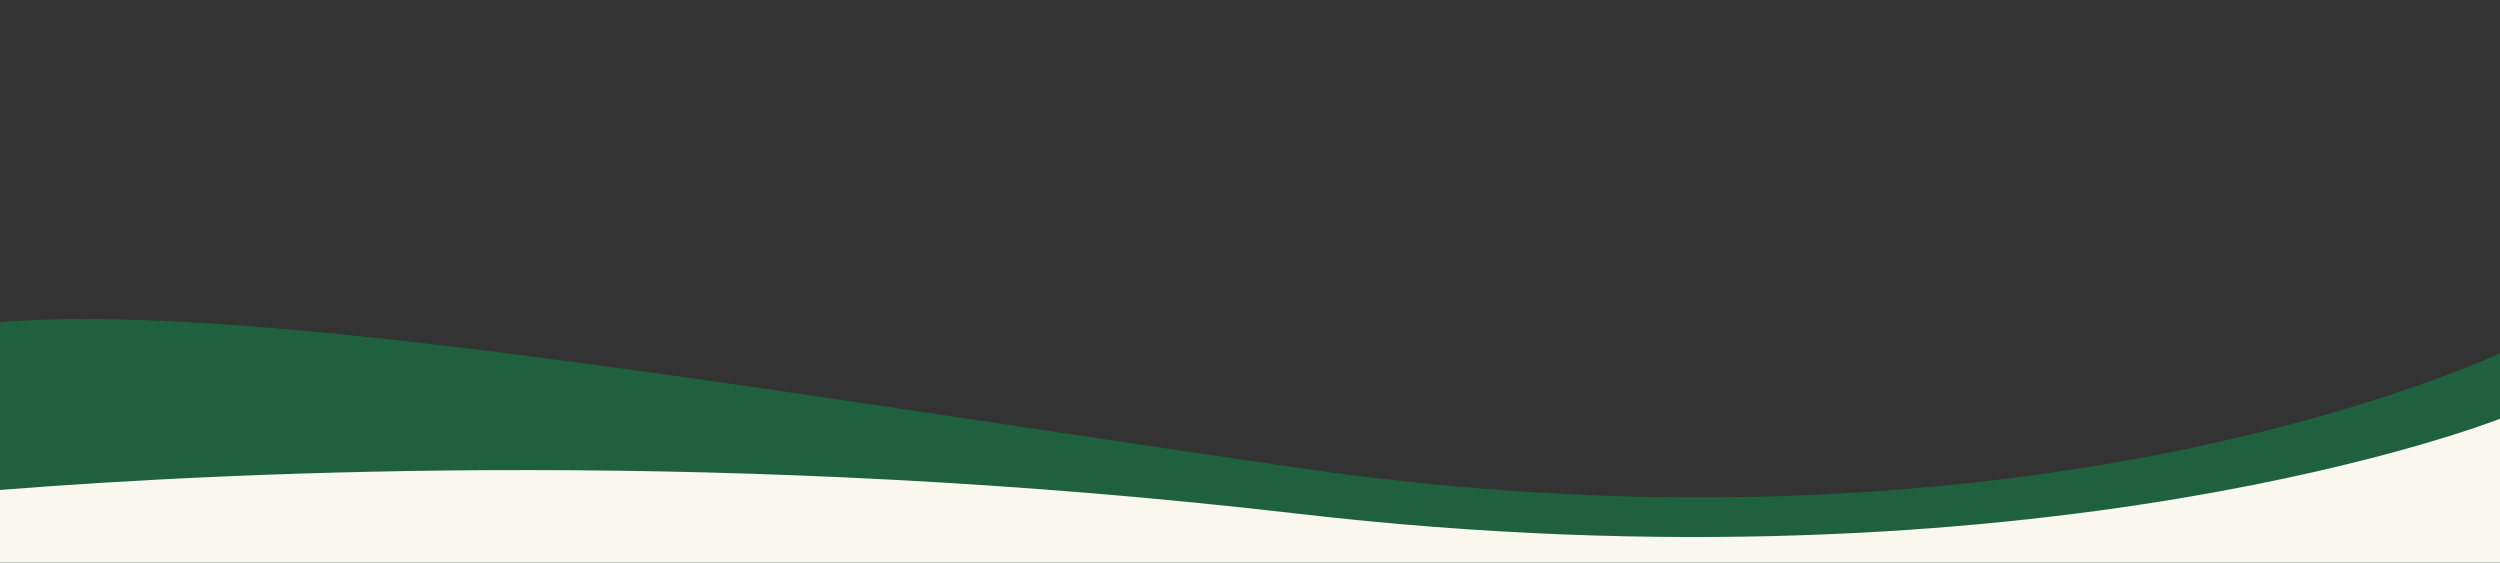
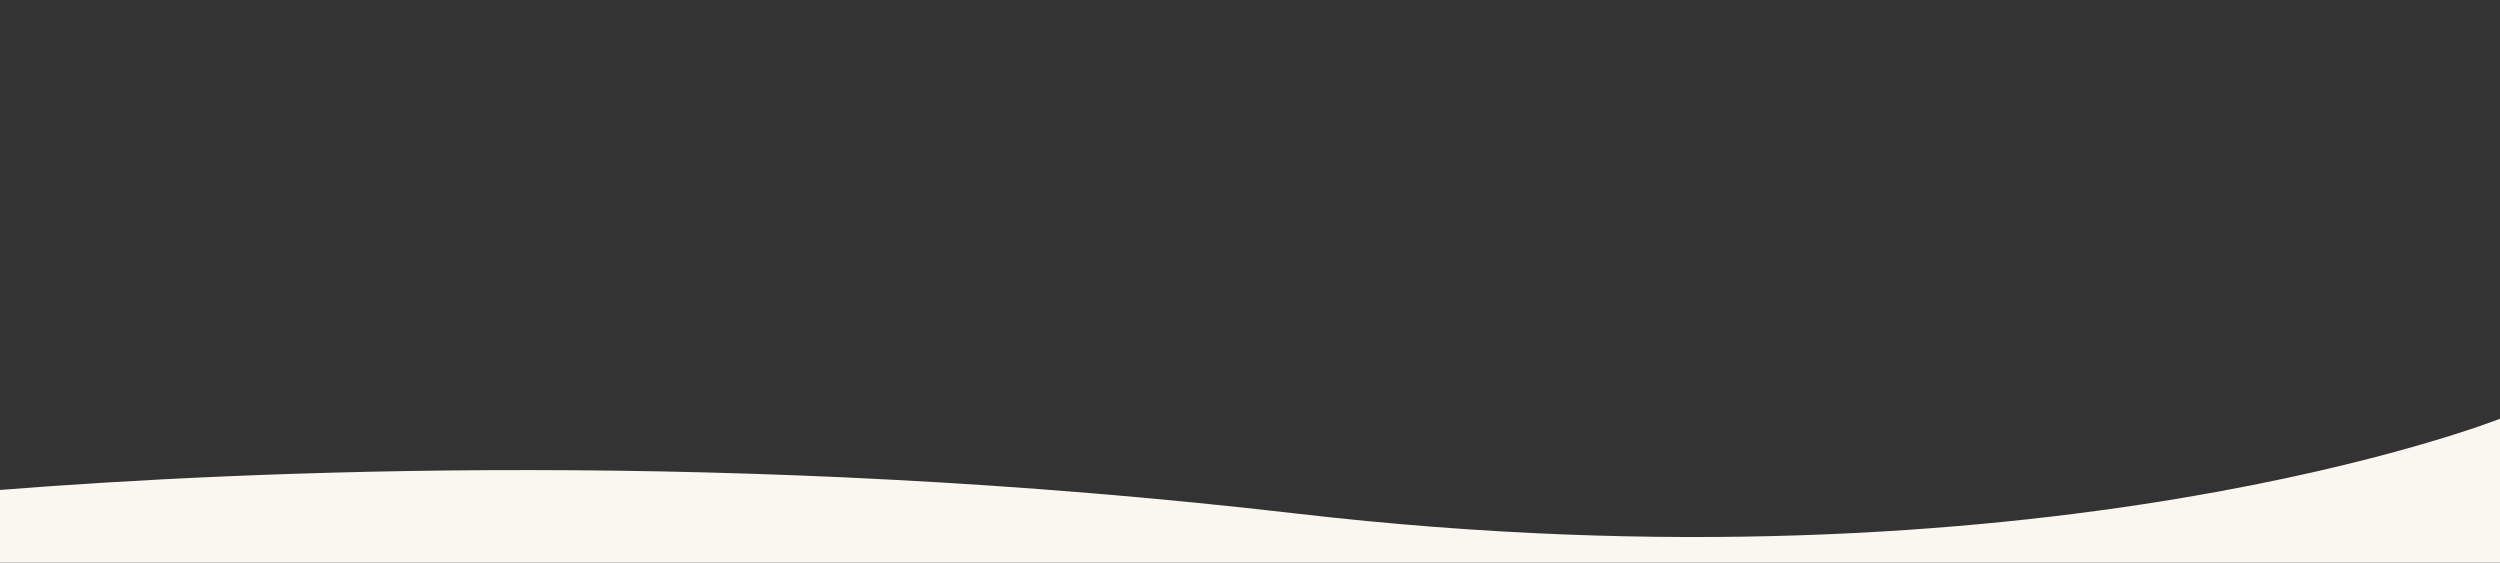
<svg xmlns="http://www.w3.org/2000/svg" version="1.1" id="レイヤー_1" x="0px" y="0px" viewBox="0 0 6000 1350.073" style="enable-background:new 0 0 6000 1350.073;" xml:space="preserve">
  <rect x="0" y="0" width="6000" height="1350.073" fill="#333333" stroke="none" />
  <style type="text/css">
	.st0{opacity:0.4;fill:#00A651;}
	.st1{fill:#F9F7EF;}
</style>
-   <path class="st0" d="M-29.012,776c597.1-59.082,1783.294,149.008,3144.587,346.874  c1804.931,262.349,2913.438-288.331,2913.438-288.331v812.963H-29.013" />
  <g id="Ebene_1">
</g>
  <path class="st1" d="M0,1175.848c591.381-46.695,1766.213-99.362,3114.467,57.019C4902.11,1440.213,6000,1004.987,6000,1004.987  v642.518H0" />
</svg>